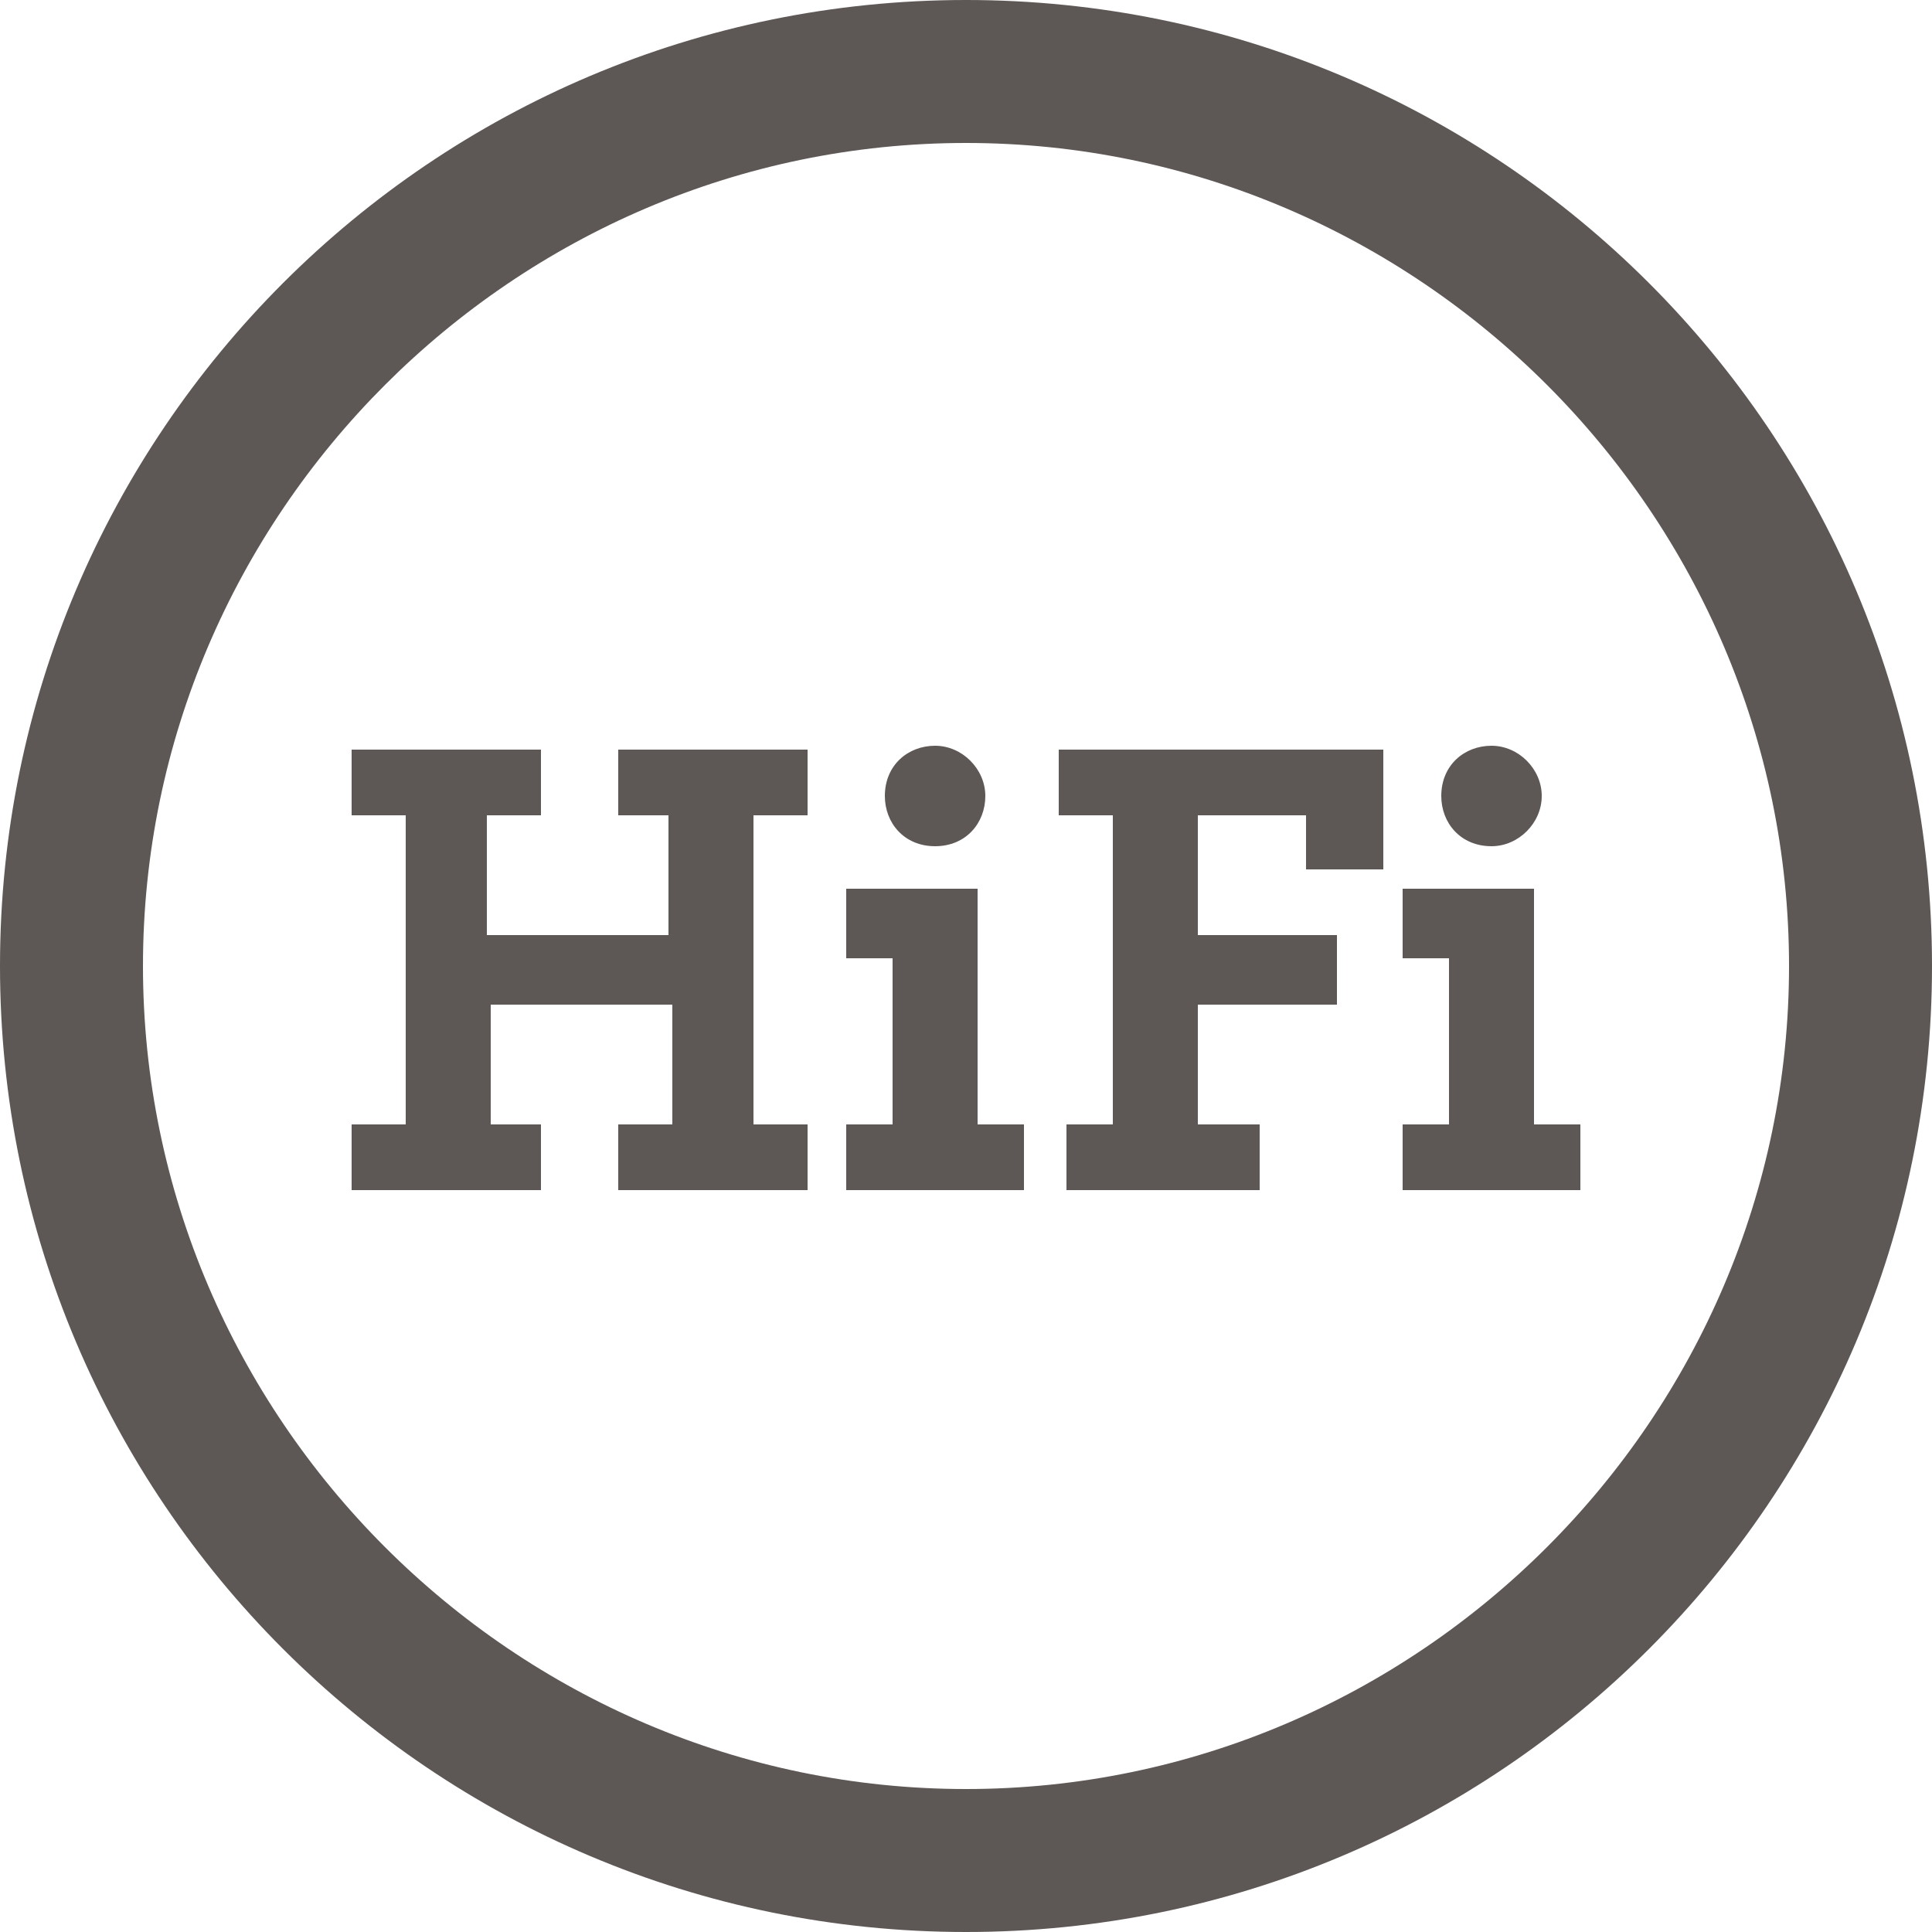
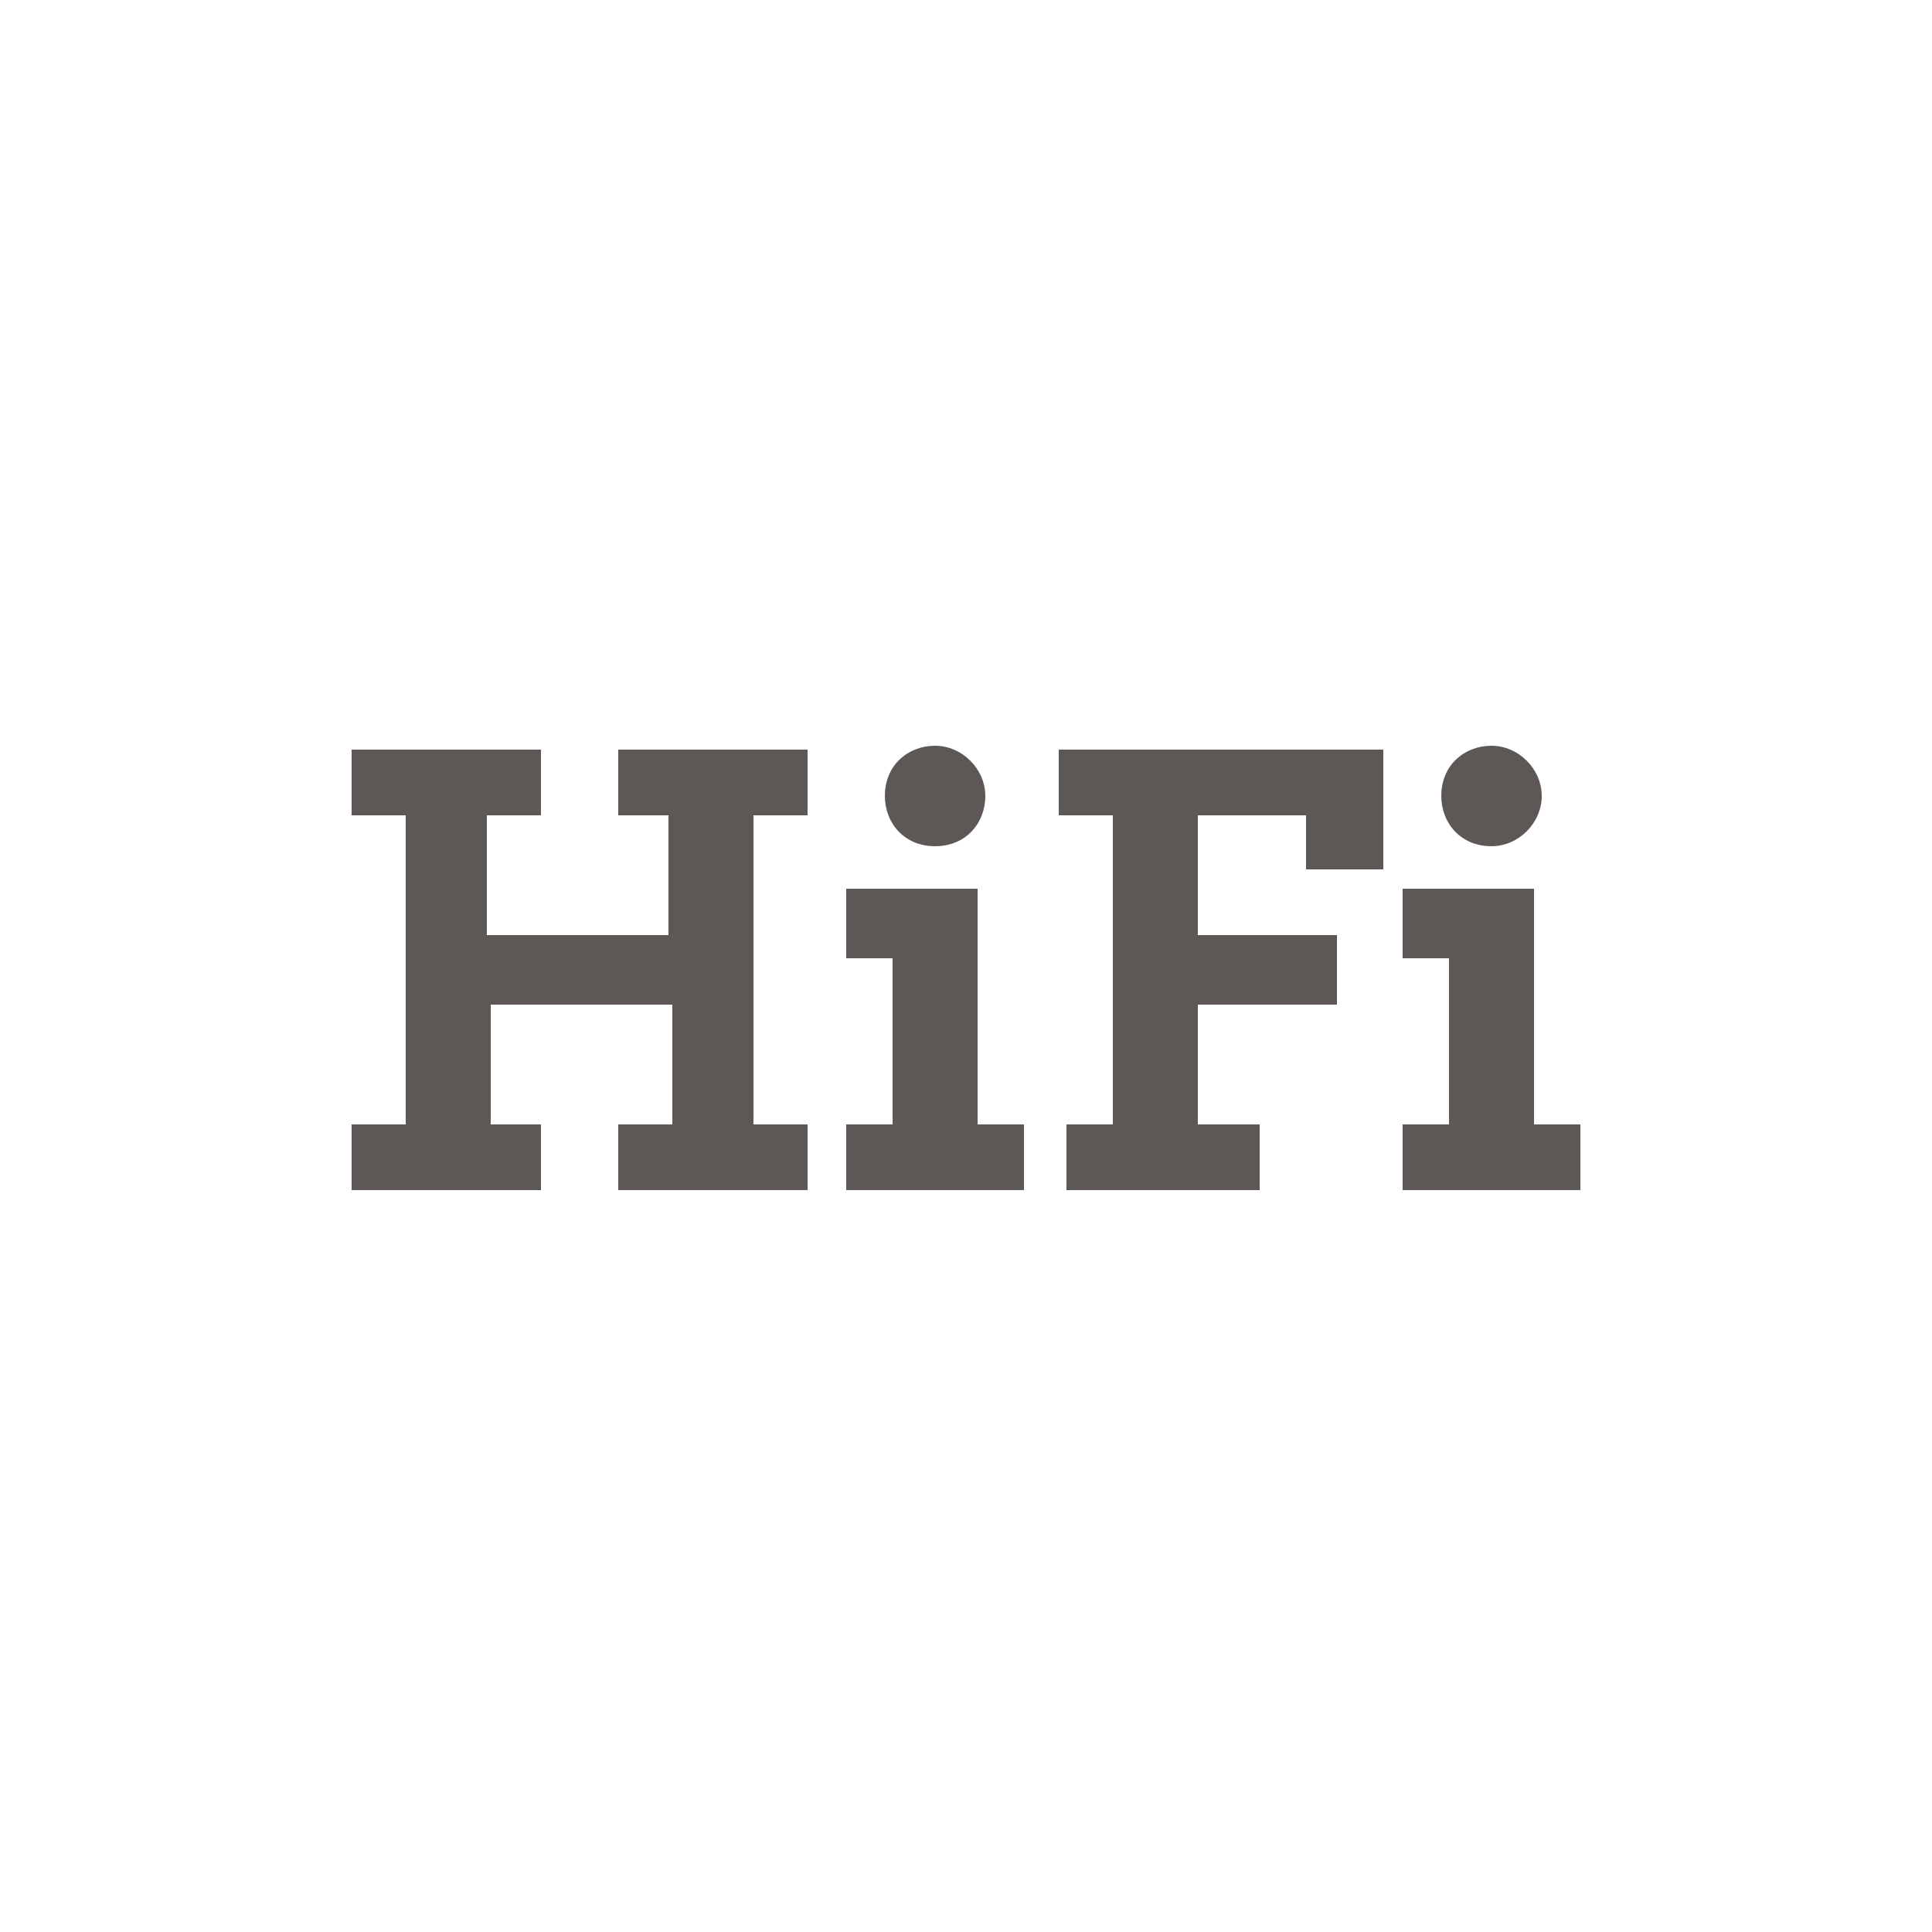
<svg xmlns="http://www.w3.org/2000/svg" version="1.1" id="Layer_1" x="0px" y="0px" width="50px" height="50px" viewBox="0 0 50 50" style="enable-background:new 0 0 50 50;" xml:space="preserve">
  <style type="text/css">
	.st0{fill:#5D5755;}
</style>
  <g>
-     <path class="st0" d="M25,50C11.2,50,0,38.8,0,25S11.2,0,25,0s25,11.2,25,25S38.8,50,25,50z M25,3.7C13.3,3.7,3.7,13.3,3.7,25   S13.3,46.3,25,46.3S46.3,36.7,46.3,25S36.7,3.7,25,3.7z" />
-   </g>
+     </g>
  <g>
    <path class="st0" d="M16,19.4h4.9v1.7h-1.4v8h1.4v1.7H16v-1.7h1.4V26h-4.7v3.1H14v1.7H9.1v-1.7h1.4v-8H9.1v-1.7H14v1.7h-1.4v3.1   h4.7v-3.1H16V19.4z M25.3,29.1h1.2v1.7h-4.6v-1.7h1.2v-4.3h-1.2V23h3.4V29.1z M24.2,21.9c-0.8,0-1.3-0.6-1.3-1.3   c0-0.8,0.6-1.3,1.3-1.3s1.3,0.6,1.3,1.3S25,21.9,24.2,21.9z M27.4,19.4h8.4v3.1h-2v-1.4H31v3.1h3.6V26H31v3.1h1.6v1.7h-5v-1.7h1.2   v-8h-1.4V19.4z M39.7,29.1h1.2v1.7h-4.6v-1.7h1.2v-4.3h-1.2V23h3.4C39.7,23,39.7,29.1,39.7,29.1z M38.6,21.9   c-0.8,0-1.3-0.6-1.3-1.3c0-0.8,0.6-1.3,1.3-1.3s1.3,0.6,1.3,1.3C39.9,21.3,39.3,21.9,38.6,21.9z" />
  </g>
</svg>